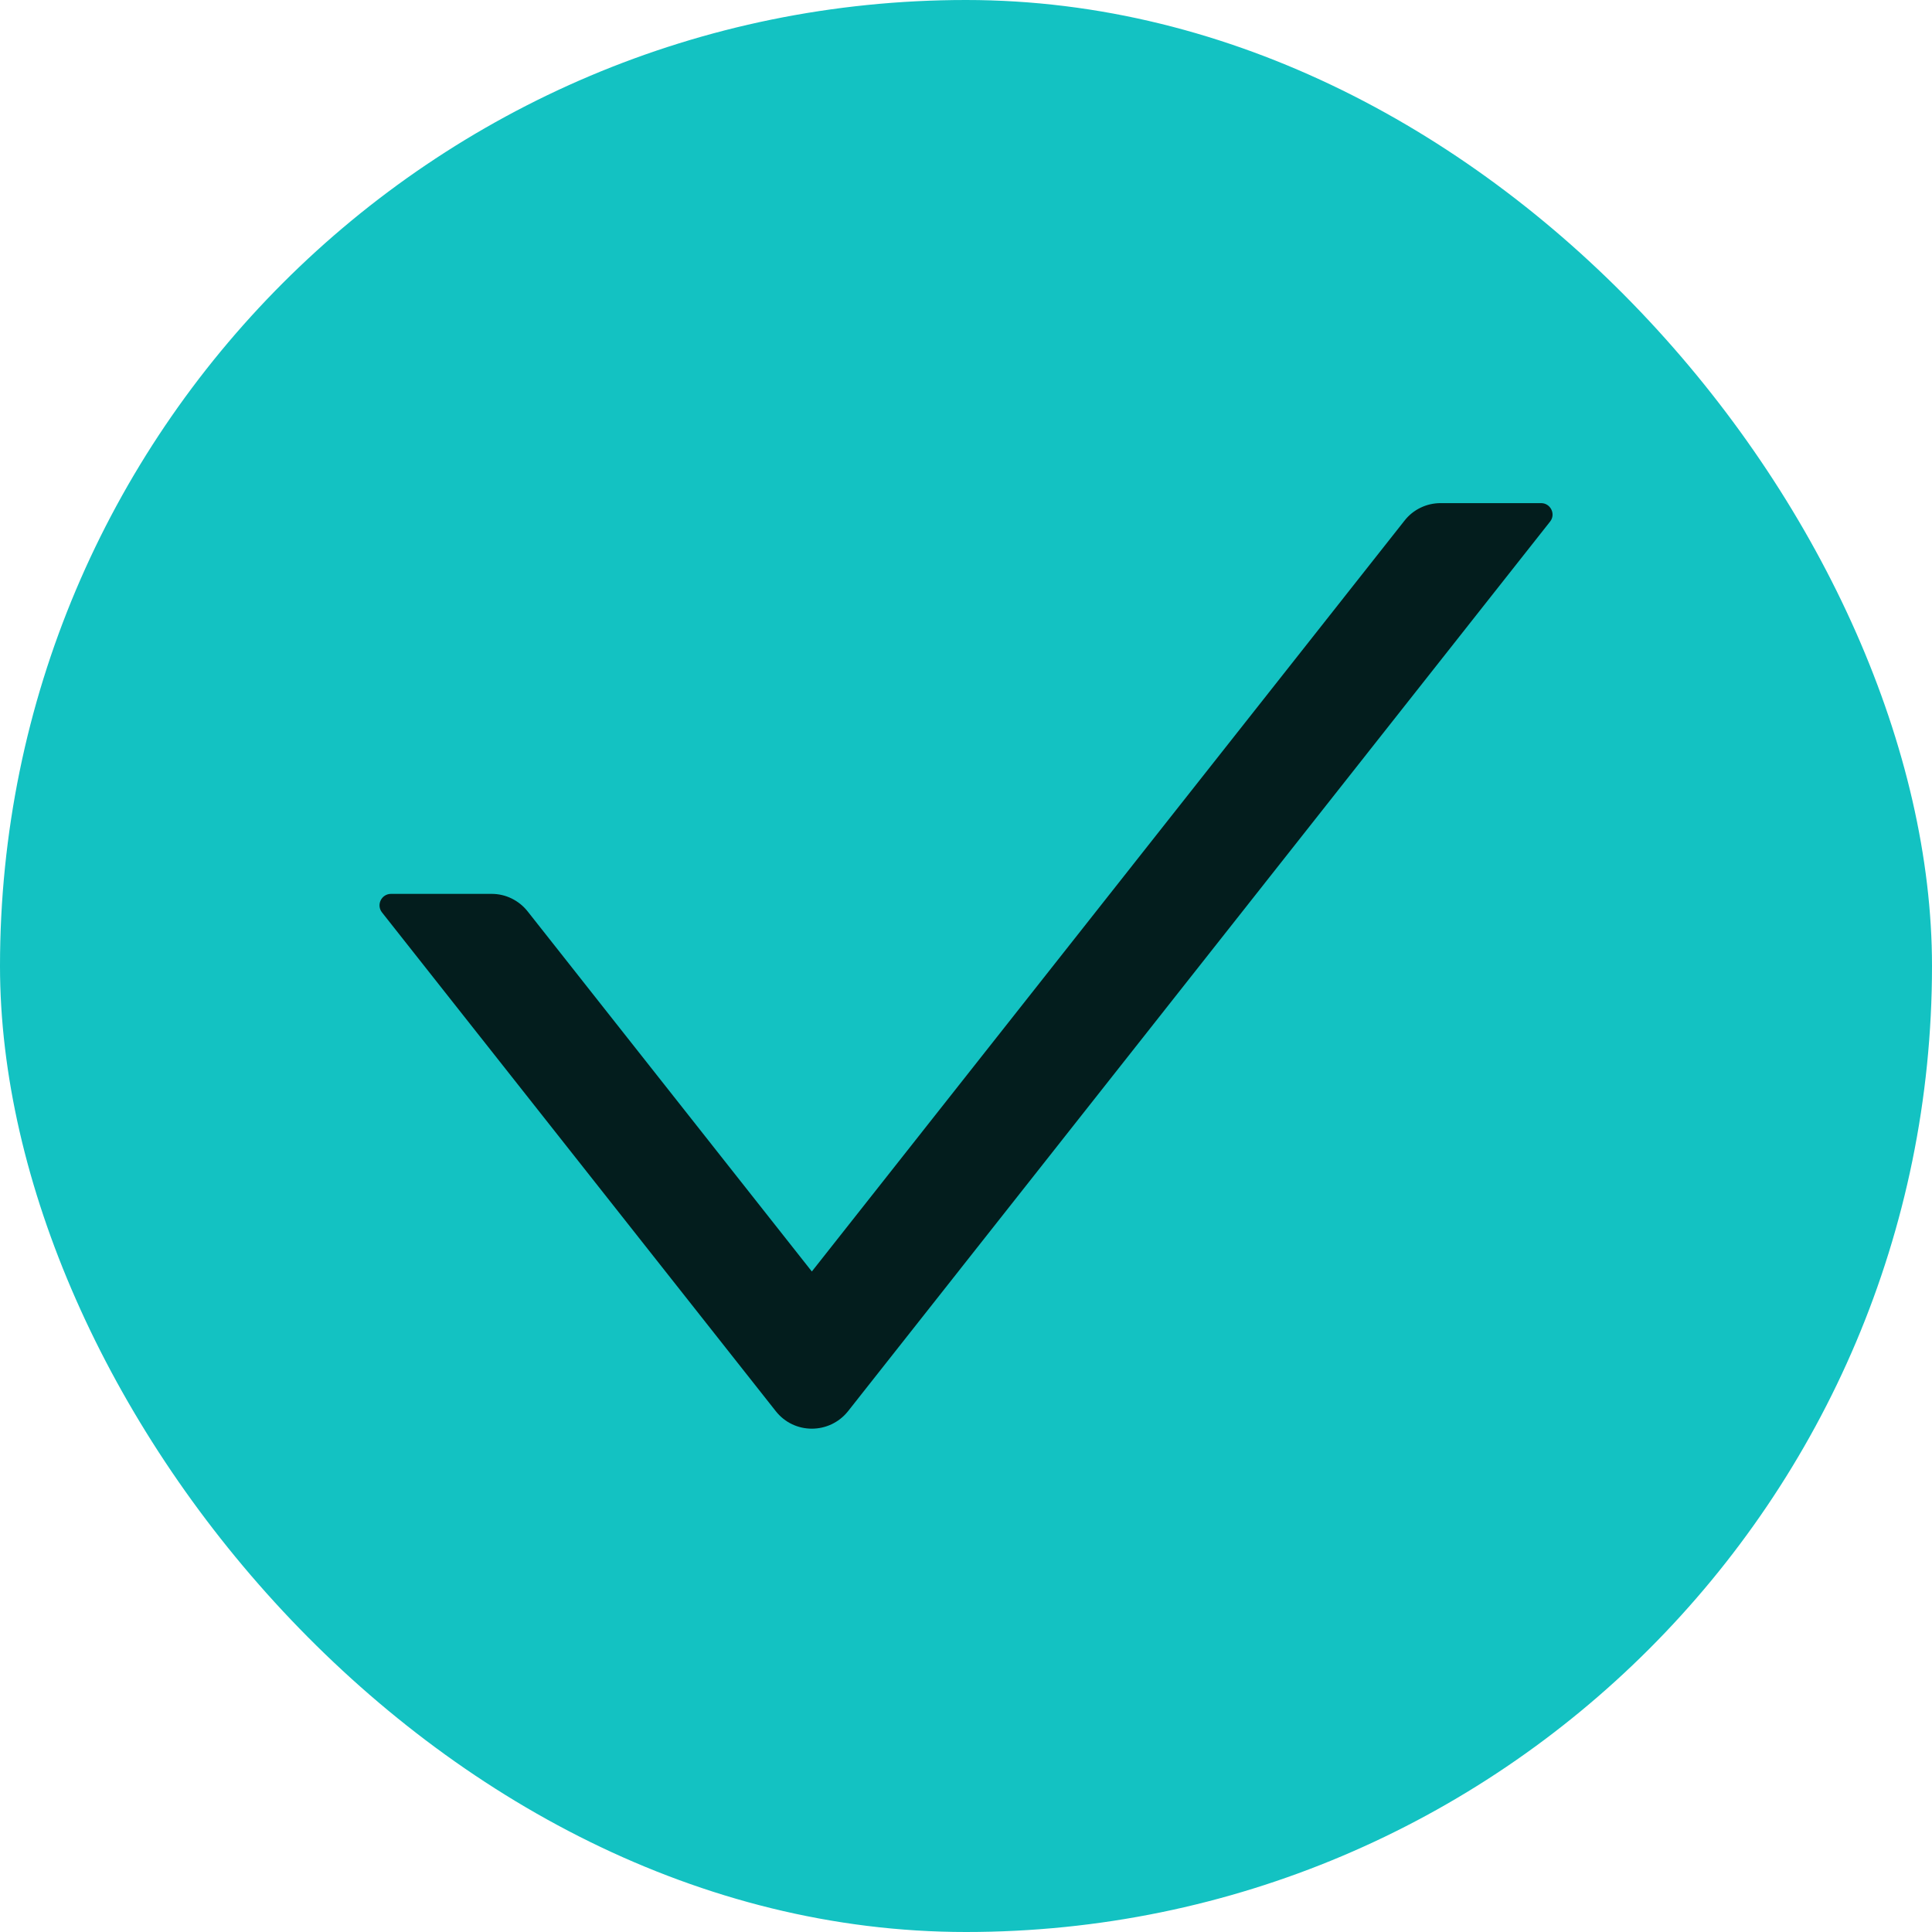
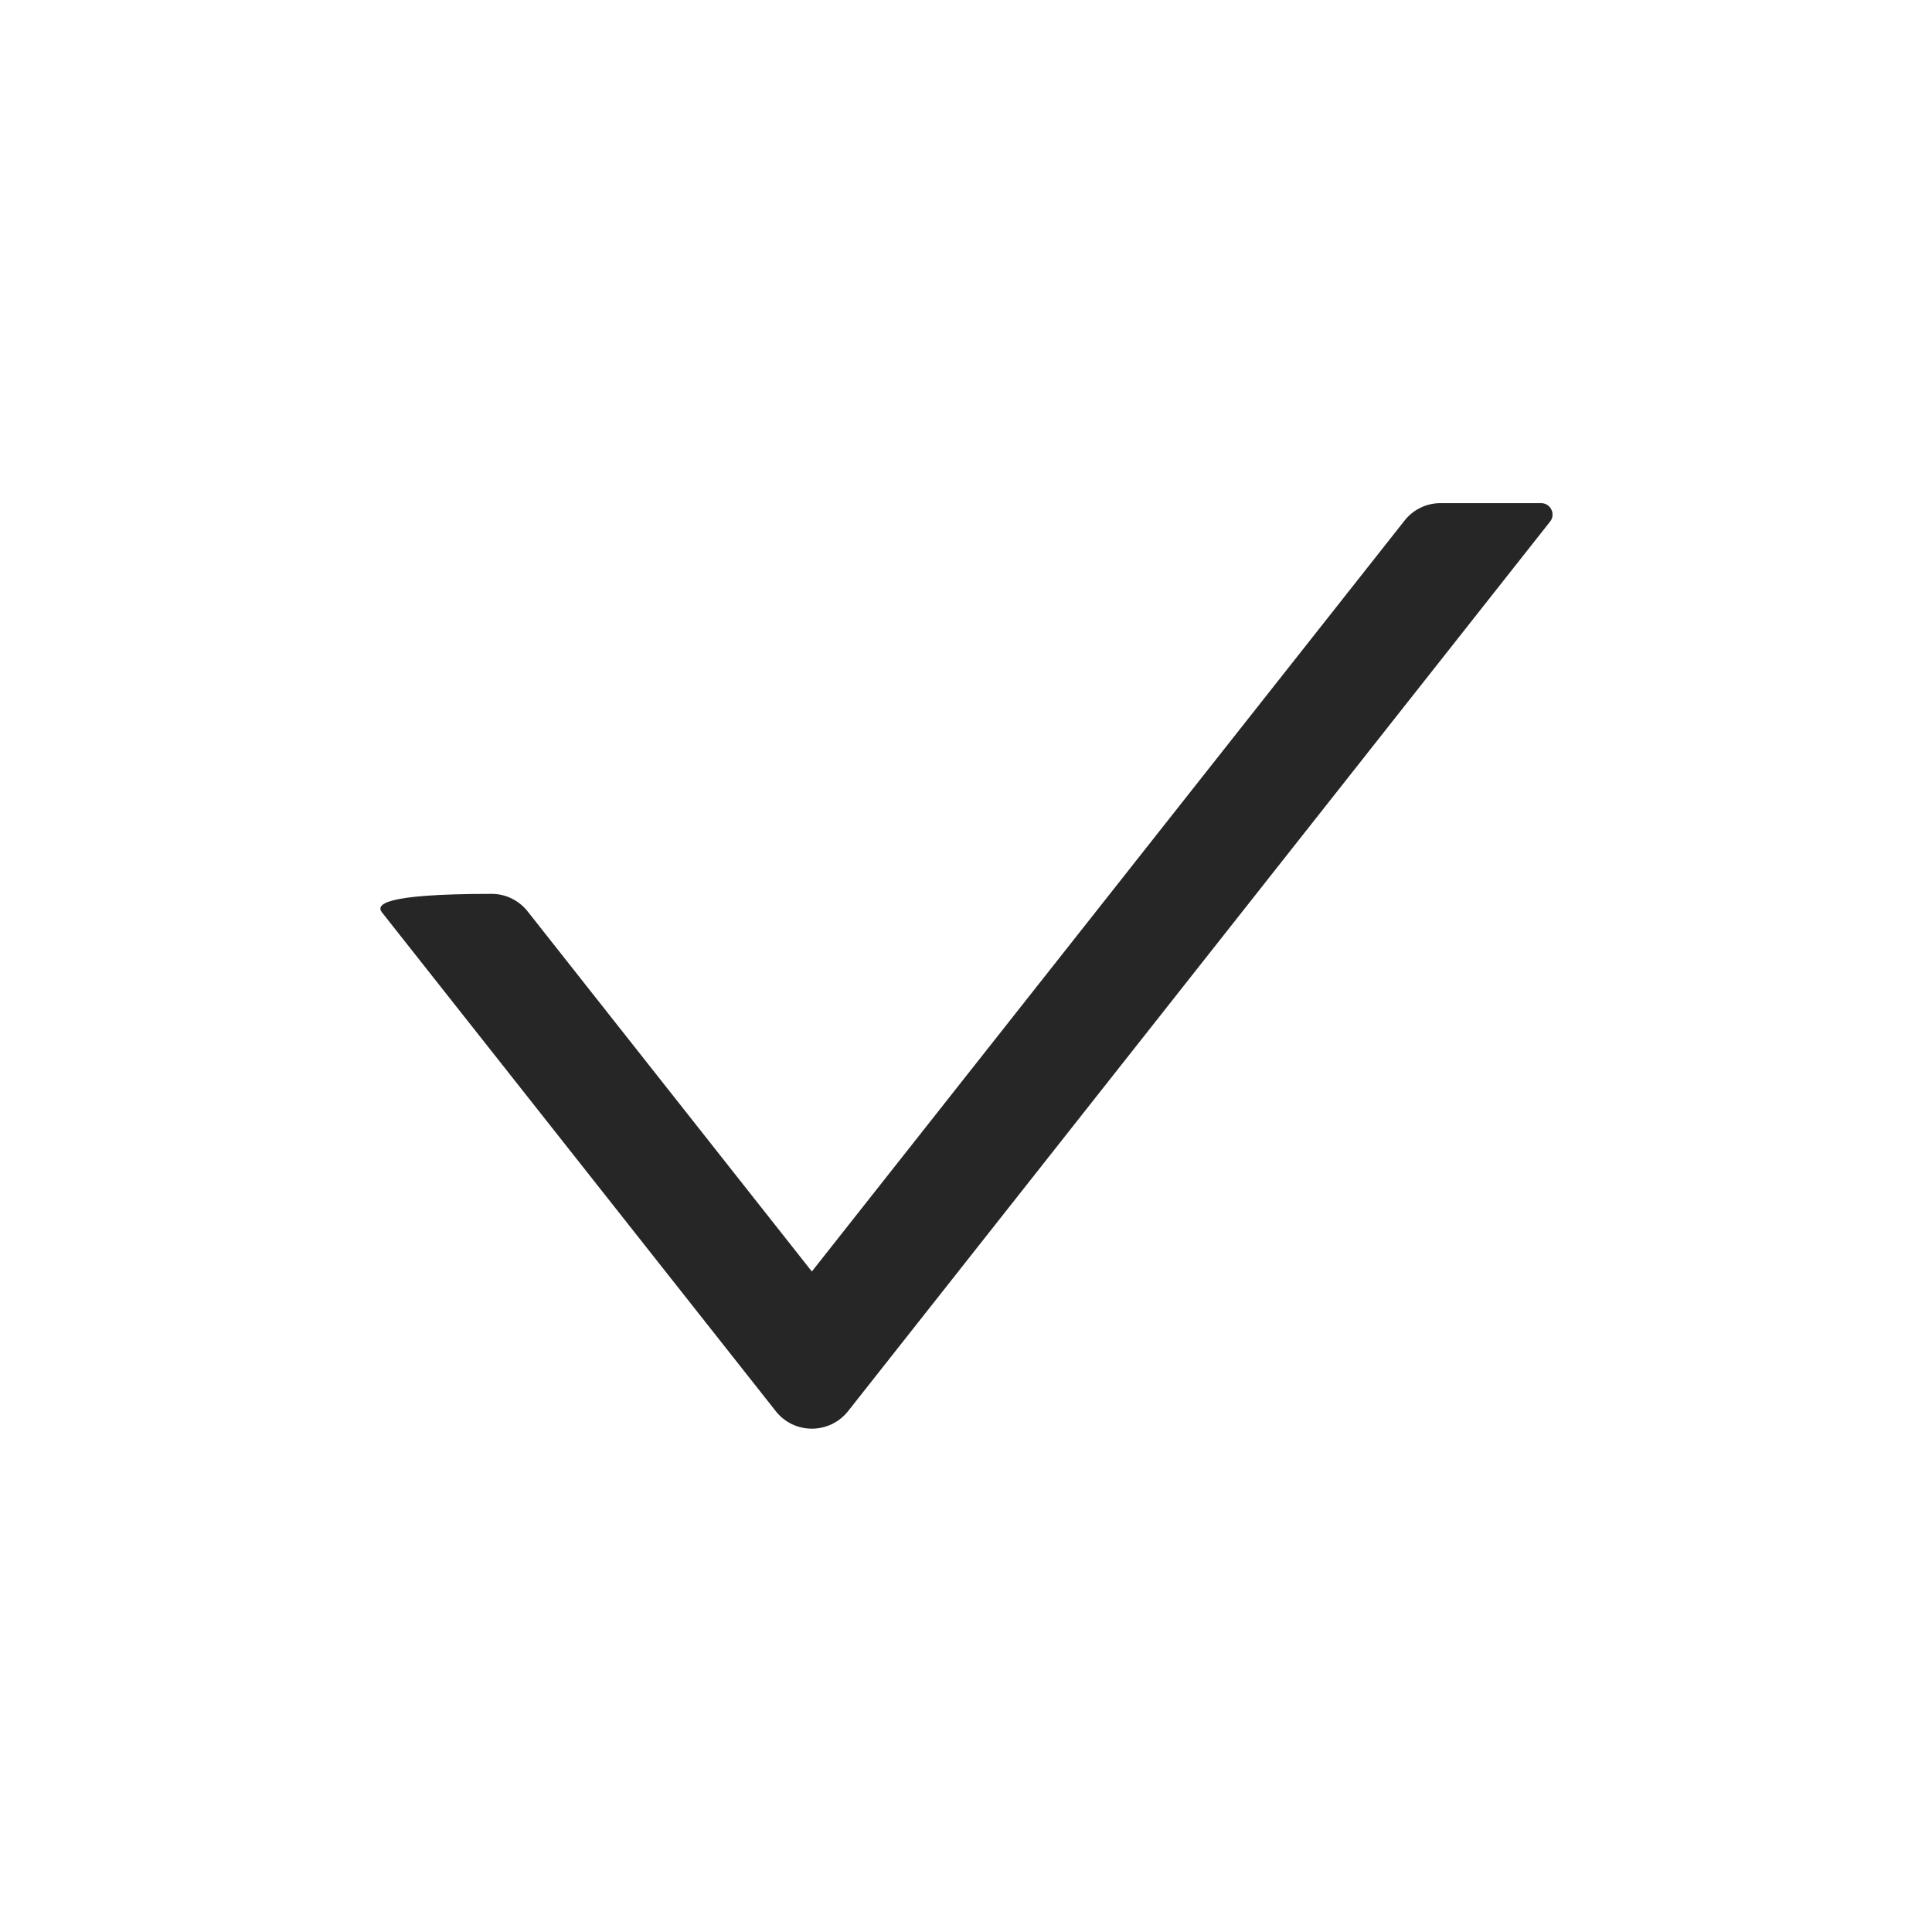
<svg xmlns="http://www.w3.org/2000/svg" width="24" height="24" viewBox="0 0 24 24" fill="none">
-   <rect width="24" height="24" rx="12" fill="#13C2C2" />
-   <path d="M19.144 6.25H17.895C17.721 6.25 17.554 6.33 17.447 6.468L10.085 15.795L6.554 11.321C6.501 11.254 6.433 11.199 6.355 11.161C6.278 11.123 6.193 11.104 6.106 11.104H4.858C4.738 11.104 4.672 11.241 4.745 11.334L9.637 17.53C9.865 17.82 10.304 17.82 10.535 17.53L19.256 6.479C19.329 6.388 19.263 6.25 19.144 6.25V6.25Z" fill="black" fill-opacity="0.85" />
+   <path d="M19.144 6.25H17.895C17.721 6.25 17.554 6.33 17.447 6.468L10.085 15.795L6.554 11.321C6.501 11.254 6.433 11.199 6.355 11.161C6.278 11.123 6.193 11.104 6.106 11.104C4.738 11.104 4.672 11.241 4.745 11.334L9.637 17.53C9.865 17.82 10.304 17.82 10.535 17.53L19.256 6.479C19.329 6.388 19.263 6.25 19.144 6.25V6.25Z" fill="black" fill-opacity="0.85" />
</svg>